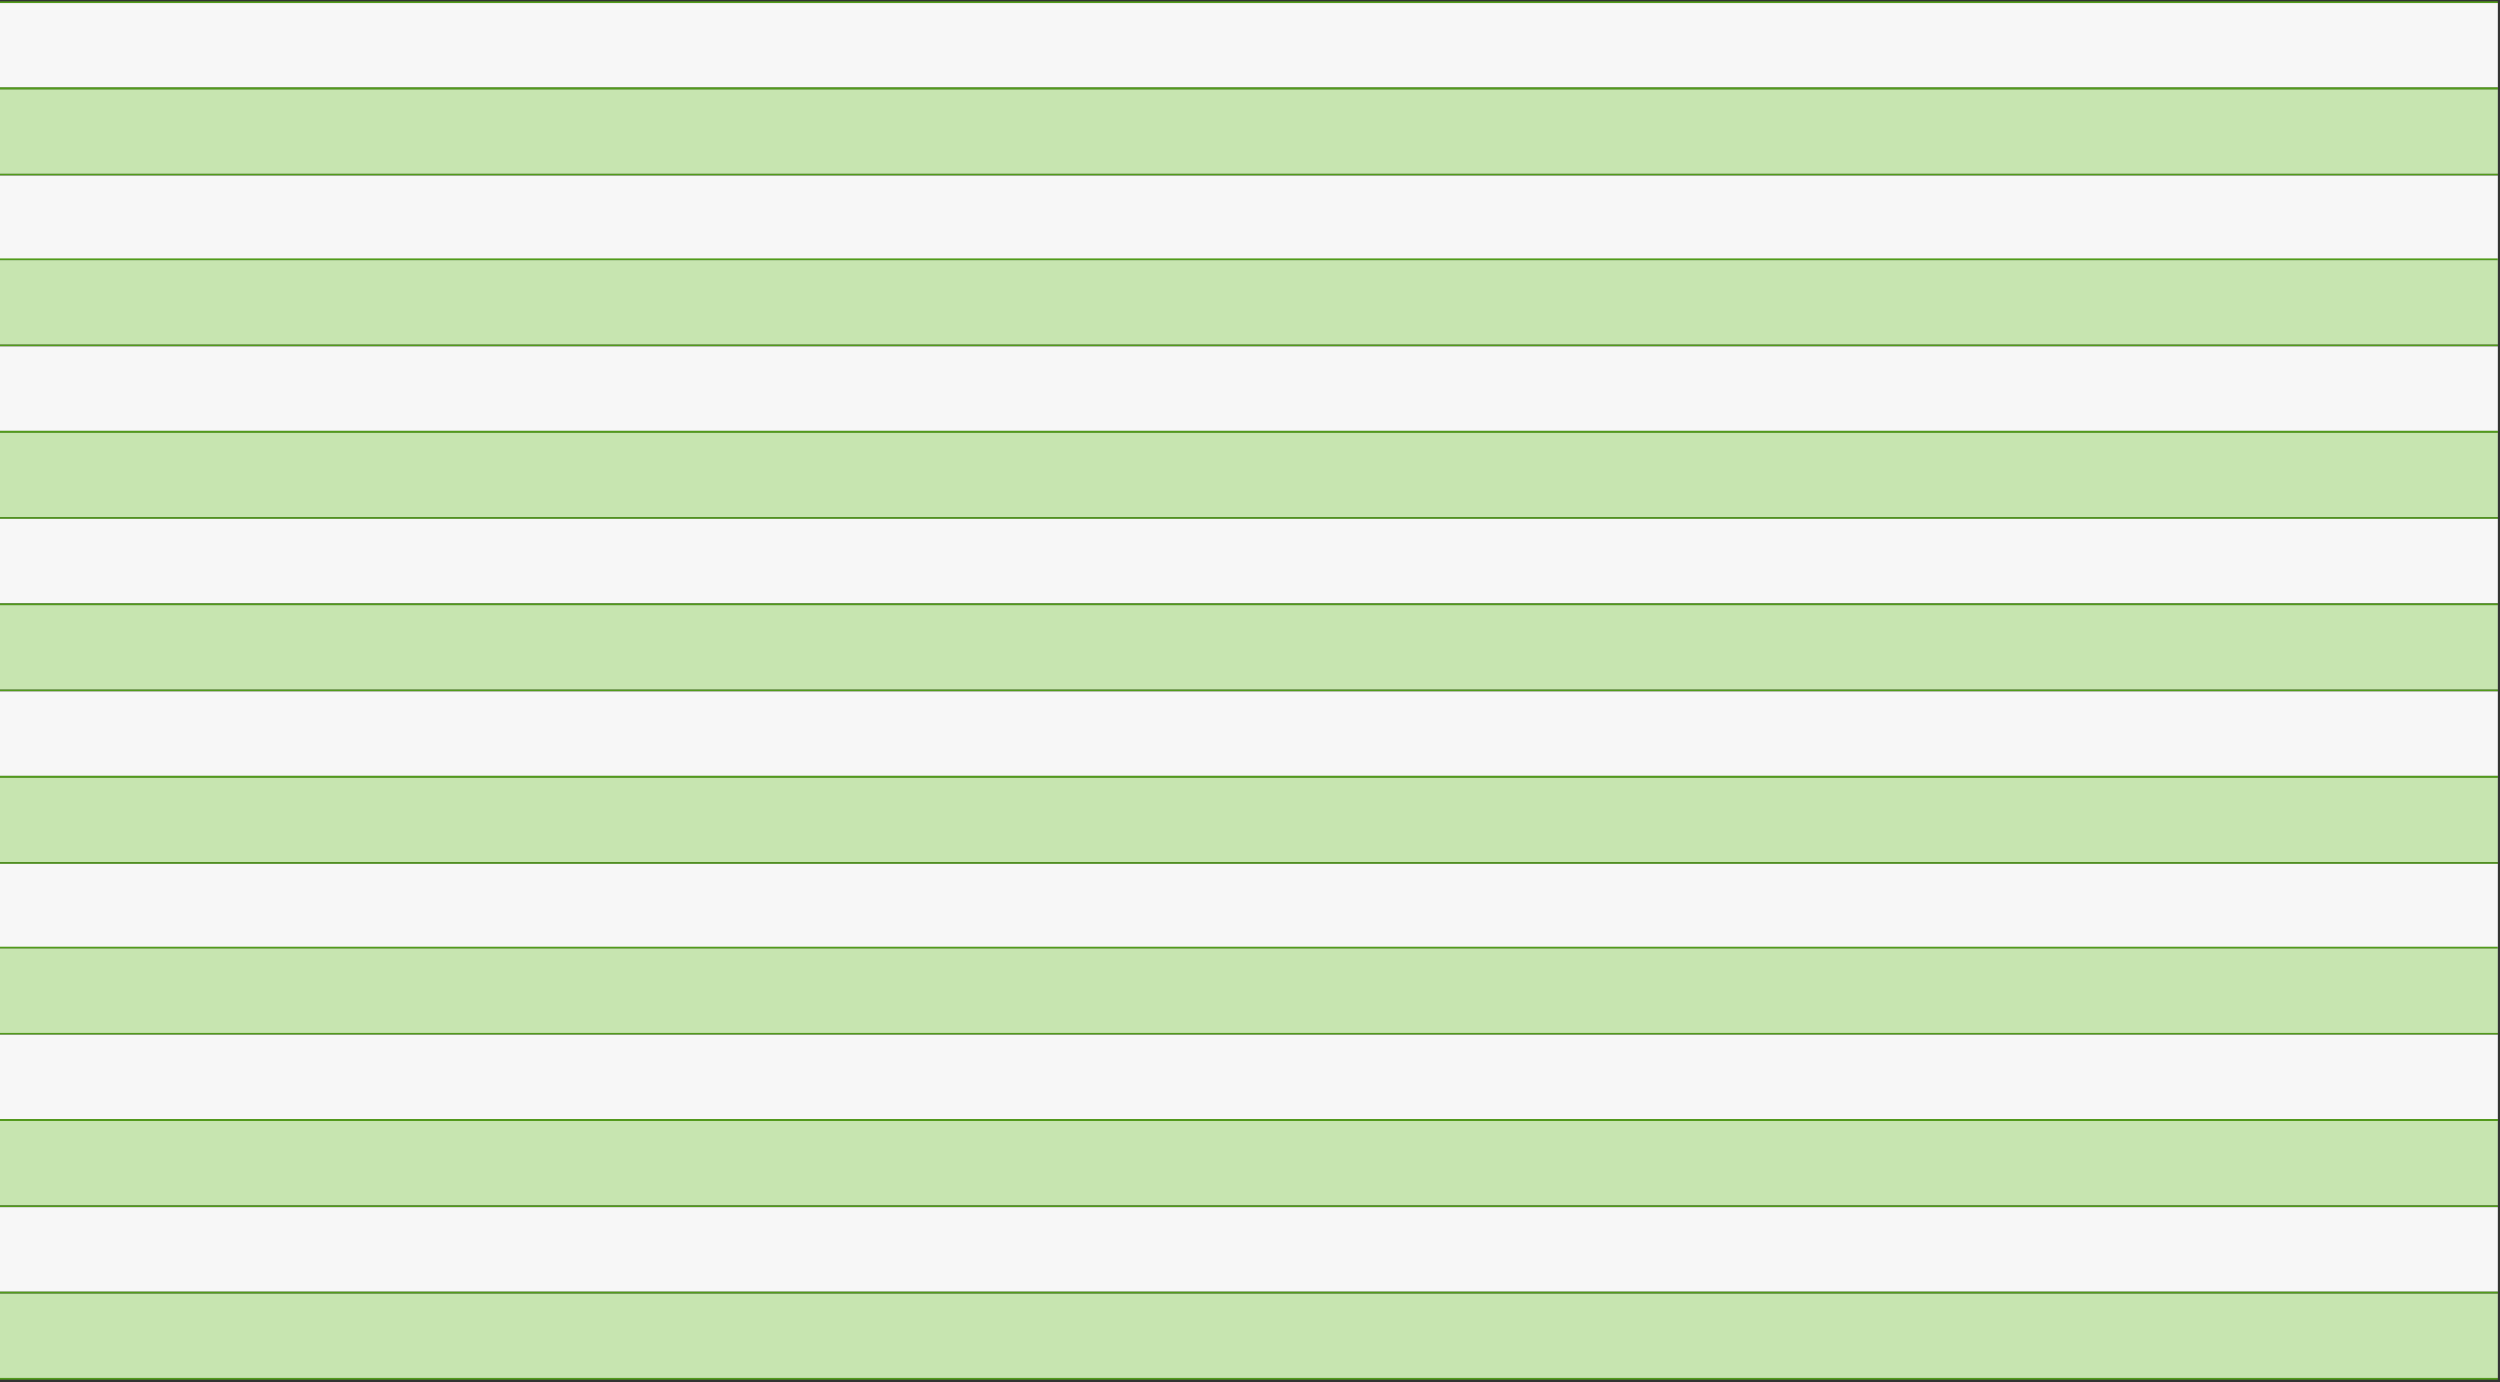
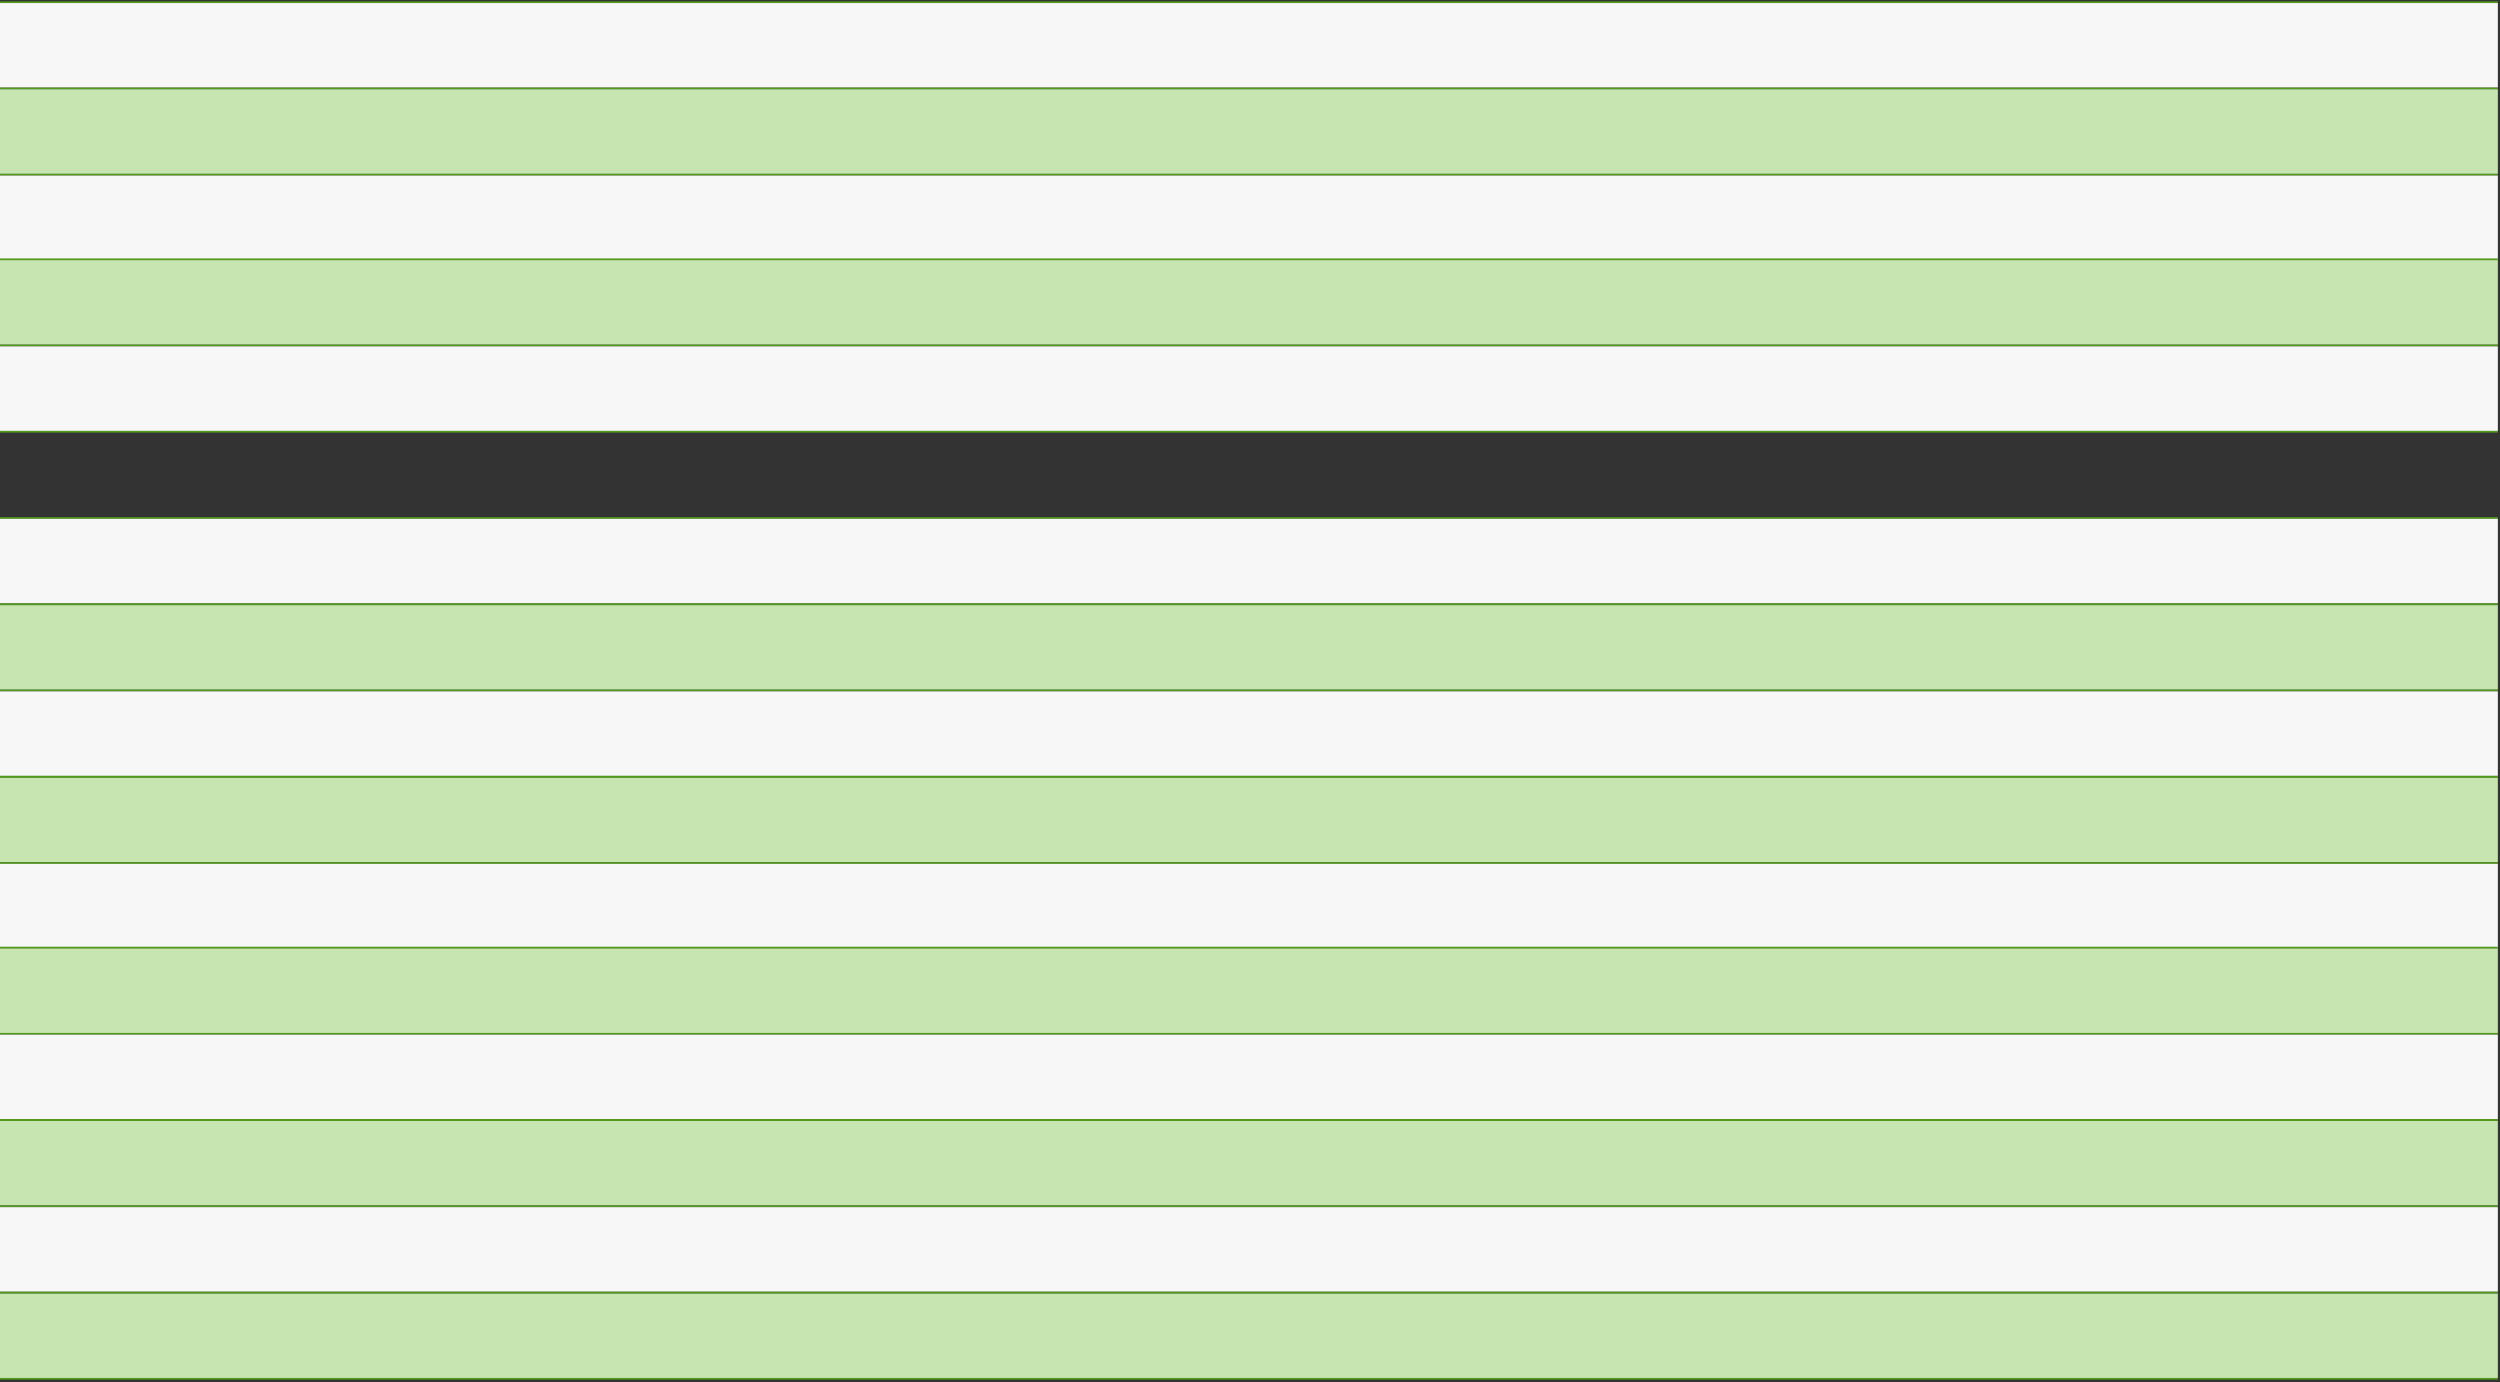
<svg xmlns="http://www.w3.org/2000/svg" fill="none" height="100%" overflow="visible" preserveAspectRatio="none" style="display: block;" viewBox="0 0 821 454" width="100%">
  <rect x="0" y="0" width="821" height="454" fill="#333333" stroke="none" />
  <g id="Chart">
    <line id="Line 2" stroke="#529B1B" stroke-width="0.555" x2="820.293" y1="0.722" y2="0.722" />
    <rect fill="#F7F7F7" height="27.769" id="Rectangle 35" width="820.293" y="1" />
    <line id="Line 3" stroke="#529B1B" stroke-width="0.555" x2="820.293" y1="29.047" y2="29.047" />
    <rect fill="#C7E5B0" height="27.769" id="Rectangle 34" width="820.293" y="29.324" />
-     <line id="Line 1" stroke="#529B1B" stroke-width="0.555" x2="820.293" y1="29.047" y2="29.047" />
    <line id="Line 2_2" stroke="#529B1B" stroke-width="0.555" x2="820.293" y1="57.371" y2="57.371" />
    <rect fill="#F7F7F7" height="27.769" id="Rectangle 35_2" width="820.293" y="57.648" />
    <rect fill="#C7E5B0" height="27.769" id="Rectangle 36" width="820.293" y="85.417" />
    <line id="Line 4" stroke="#529B1B" stroke-width="0.555" x2="820.293" y1="85.14" y2="85.14" />
    <line id="Line 5" stroke="#529B1B" stroke-width="0.555" x2="820.293" y1="113.464" y2="113.464" />
    <rect fill="#F7F7F7" height="27.769" id="Rectangle 37" width="820.293" y="113.742" />
-     <line id="Line 3_2" stroke="#529B1B" stroke-width="0.555" x2="820.293" y1="141.788" y2="141.788" />
-     <rect fill="#C7E5B0" height="27.769" id="Rectangle 34_2" width="820.293" y="142.066" />
    <line id="Line 1_2" stroke="#529B1B" stroke-width="0.555" x2="820.293" y1="141.788" y2="141.788" />
    <line id="Line 2_3" stroke="#529B1B" stroke-width="0.555" x2="820.293" y1="170.112" y2="170.112" />
    <rect fill="#F7F7F7" height="27.769" id="Rectangle 35_3" width="820.293" y="170.39" />
    <rect fill="#C7E5B0" height="27.769" id="Rectangle 38" width="820.293" y="198.714" />
    <line id="Line 6" stroke="#529B1B" stroke-width="0.555" x2="820.293" y1="198.437" y2="198.437" />
    <line id="Line 7" stroke="#529B1B" stroke-width="0.555" x2="820.293" y1="226.761" y2="226.761" />
    <rect fill="#F7F7F7" height="27.769" id="Rectangle 39" width="820.293" y="227.039" />
    <line id="Line 8" stroke="#529B1B" stroke-width="0.555" x2="820.293" y1="255.085" y2="255.085" />
    <rect fill="#C7E5B0" height="27.769" id="Rectangle 40" width="820.293" y="255.363" />
    <line id="Line 9" stroke="#529B1B" stroke-width="0.555" x2="820.293" y1="255.085" y2="255.085" />
    <line id="Line 10" stroke="#529B1B" stroke-width="0.555" x2="820.293" y1="283.409" y2="283.409" />
    <rect fill="#F7F7F7" height="27.769" id="Rectangle 41" width="820.293" y="283.687" />
    <rect fill="#C7E5B0" height="27.769" id="Rectangle 36_2" width="820.293" y="311.456" />
    <line id="Line 4_2" stroke="#529B1B" stroke-width="0.555" x2="820.293" y1="311.178" y2="311.178" />
    <line id="Line 5_2" stroke="#529B1B" stroke-width="0.555" x2="820.293" y1="339.502" y2="339.502" />
    <rect fill="#F7F7F7" height="27.769" id="Rectangle 37_2" width="820.293" y="339.78" />
    <line id="Line 3_3" stroke="#529B1B" stroke-width="0.555" x2="820.293" y1="367.827" y2="367.827" />
    <rect fill="#C7E5B0" height="27.769" id="Rectangle 34_3" width="820.293" y="368.104" />
    <line id="Line 1_3" stroke="#529B1B" stroke-width="0.555" x2="820.293" y1="367.827" y2="367.827" />
    <line id="Line 2_4" stroke="#529B1B" stroke-width="0.555" x2="820.293" y1="396.151" y2="396.151" />
    <rect fill="#F7F7F7" height="27.769" id="Rectangle 35_4" width="820.293" y="396.429" />
    <rect fill="#C7E5B0" height="27.769" id="Rectangle 42" width="820.293" y="424.753" />
    <line id="Line 11" stroke="#529B1B" stroke-width="0.555" x2="820.293" y1="424.475" y2="424.475" />
    <line id="Line 12" stroke="#529B1B" stroke-width="0.555" x2="820.293" y1="452.8" y2="452.8" />
  </g>
</svg>